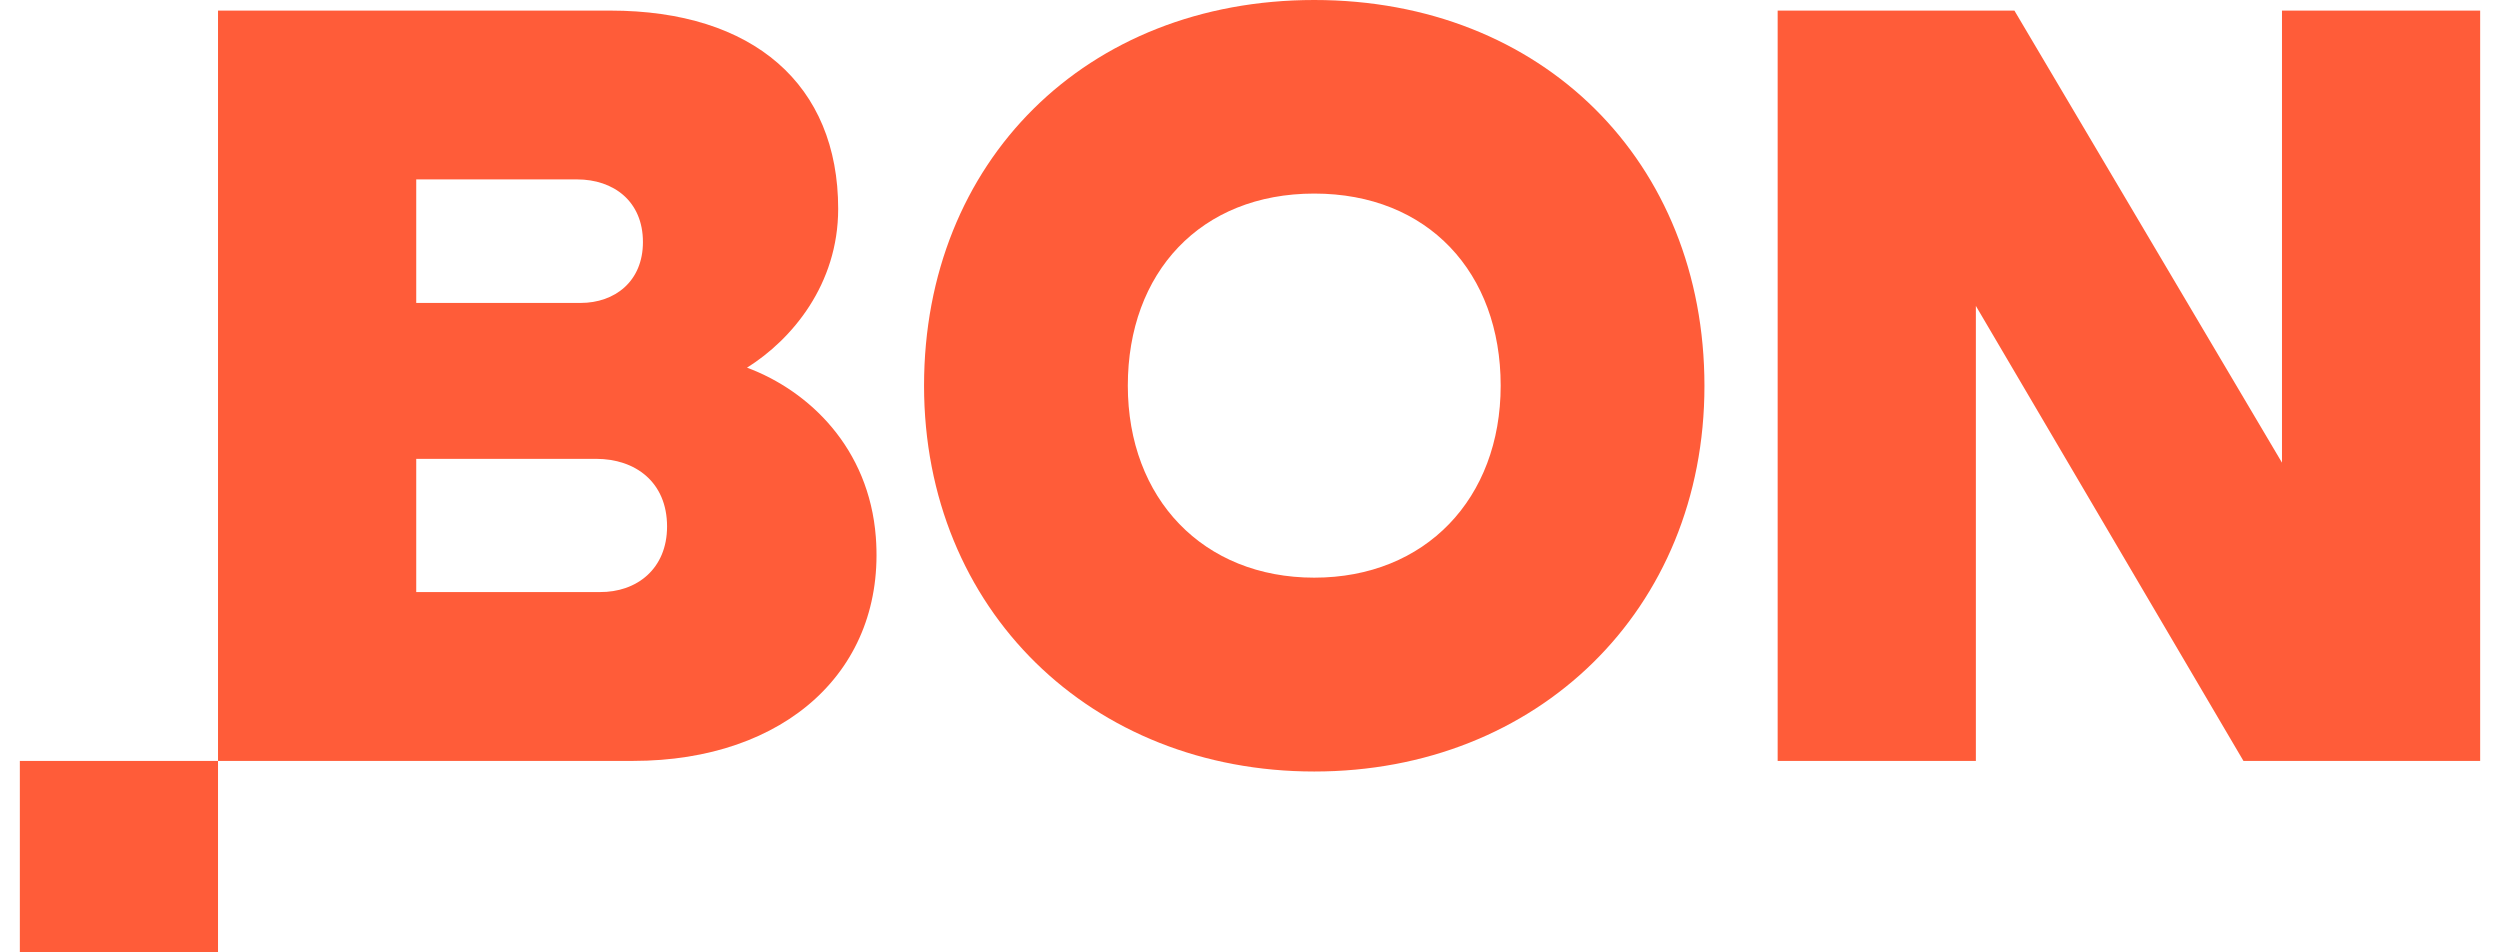
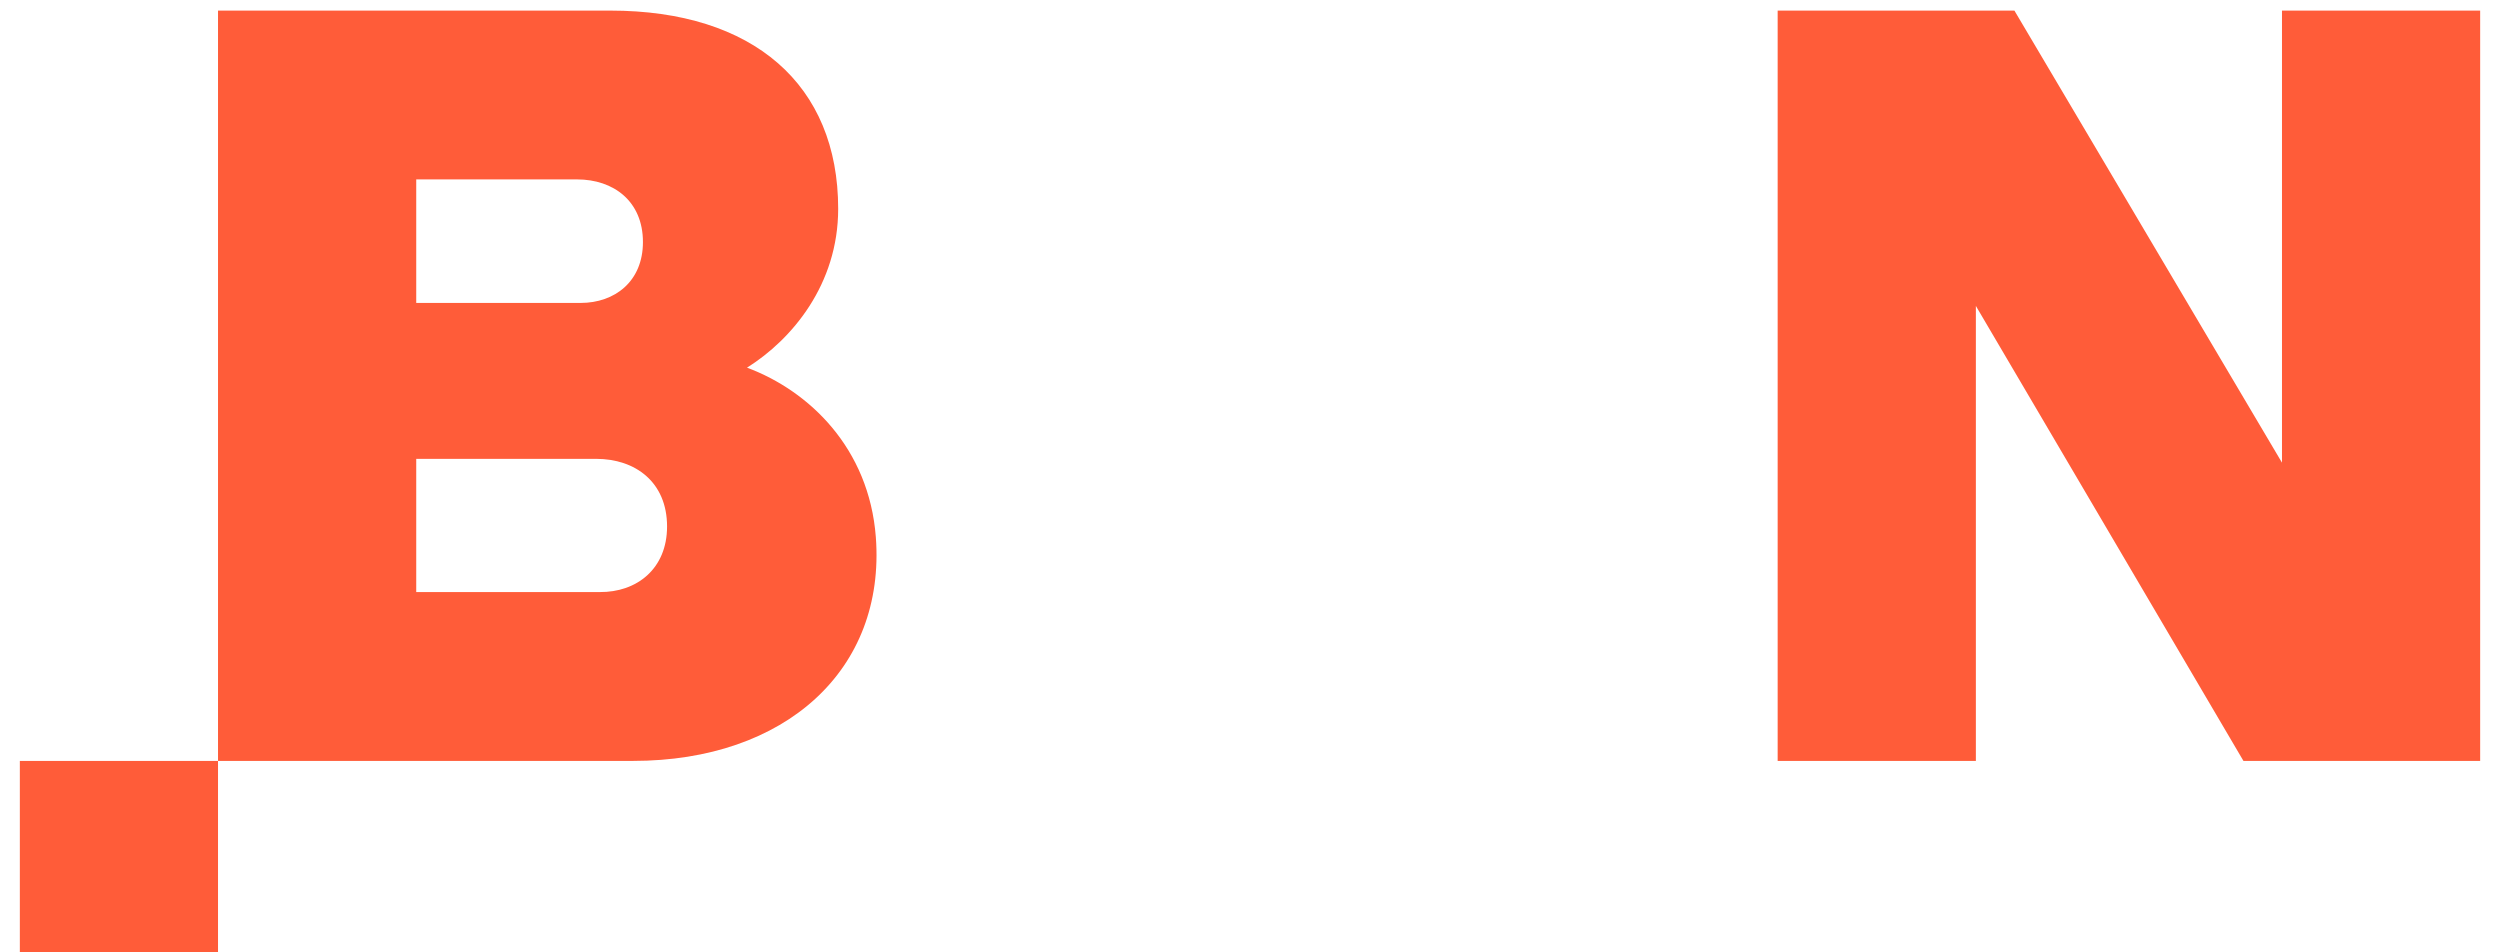
<svg xmlns="http://www.w3.org/2000/svg" width="63" height="24" viewBox="0 0 63 24" fill="none">
  <path d="M44.797 0.267H50.763L57.506 11.659V0.267H62.5V19.175H56.535L49.792 7.709V19.175H44.797V0.267Z" fill="#FF5C39" />
-   <path d="M28.421 9.718C28.421 6.871 30.251 4.878 33.119 4.878C35.987 4.878 37.817 6.871 37.817 9.718C37.817 12.564 35.92 14.557 33.119 14.557C30.318 14.557 28.421 12.564 28.421 9.718ZM33.119 19.442C38.736 19.442 42.952 15.373 42.952 9.725C42.952 4.077 38.869 0 33.119 0C27.369 0 23.286 4.07 23.286 9.718C23.286 15.365 27.502 19.442 33.119 19.442Z" fill="#FF5C39" />
  <path d="M15.95 19.175H5.494V0.267H15.379C18.988 0.267 21.122 2.135 21.122 5.263C21.122 7.167 19.959 8.554 18.825 9.265C20.396 9.851 21.9 11.296 22.071 13.534C22.323 16.877 19.796 19.175 15.95 19.175ZM10.489 7.634H14.631C15.491 7.634 16.202 7.093 16.202 6.1C16.202 5.07 15.461 4.521 14.542 4.521H10.489V7.634ZM16.81 13.268C16.81 12.148 16.009 11.563 15.024 11.563H10.489V14.92H15.113C16.046 14.928 16.81 14.335 16.81 13.268ZM0.5 19.175V24H5.494V19.175H0.5Z" fill="#FF5C39" />
</svg>